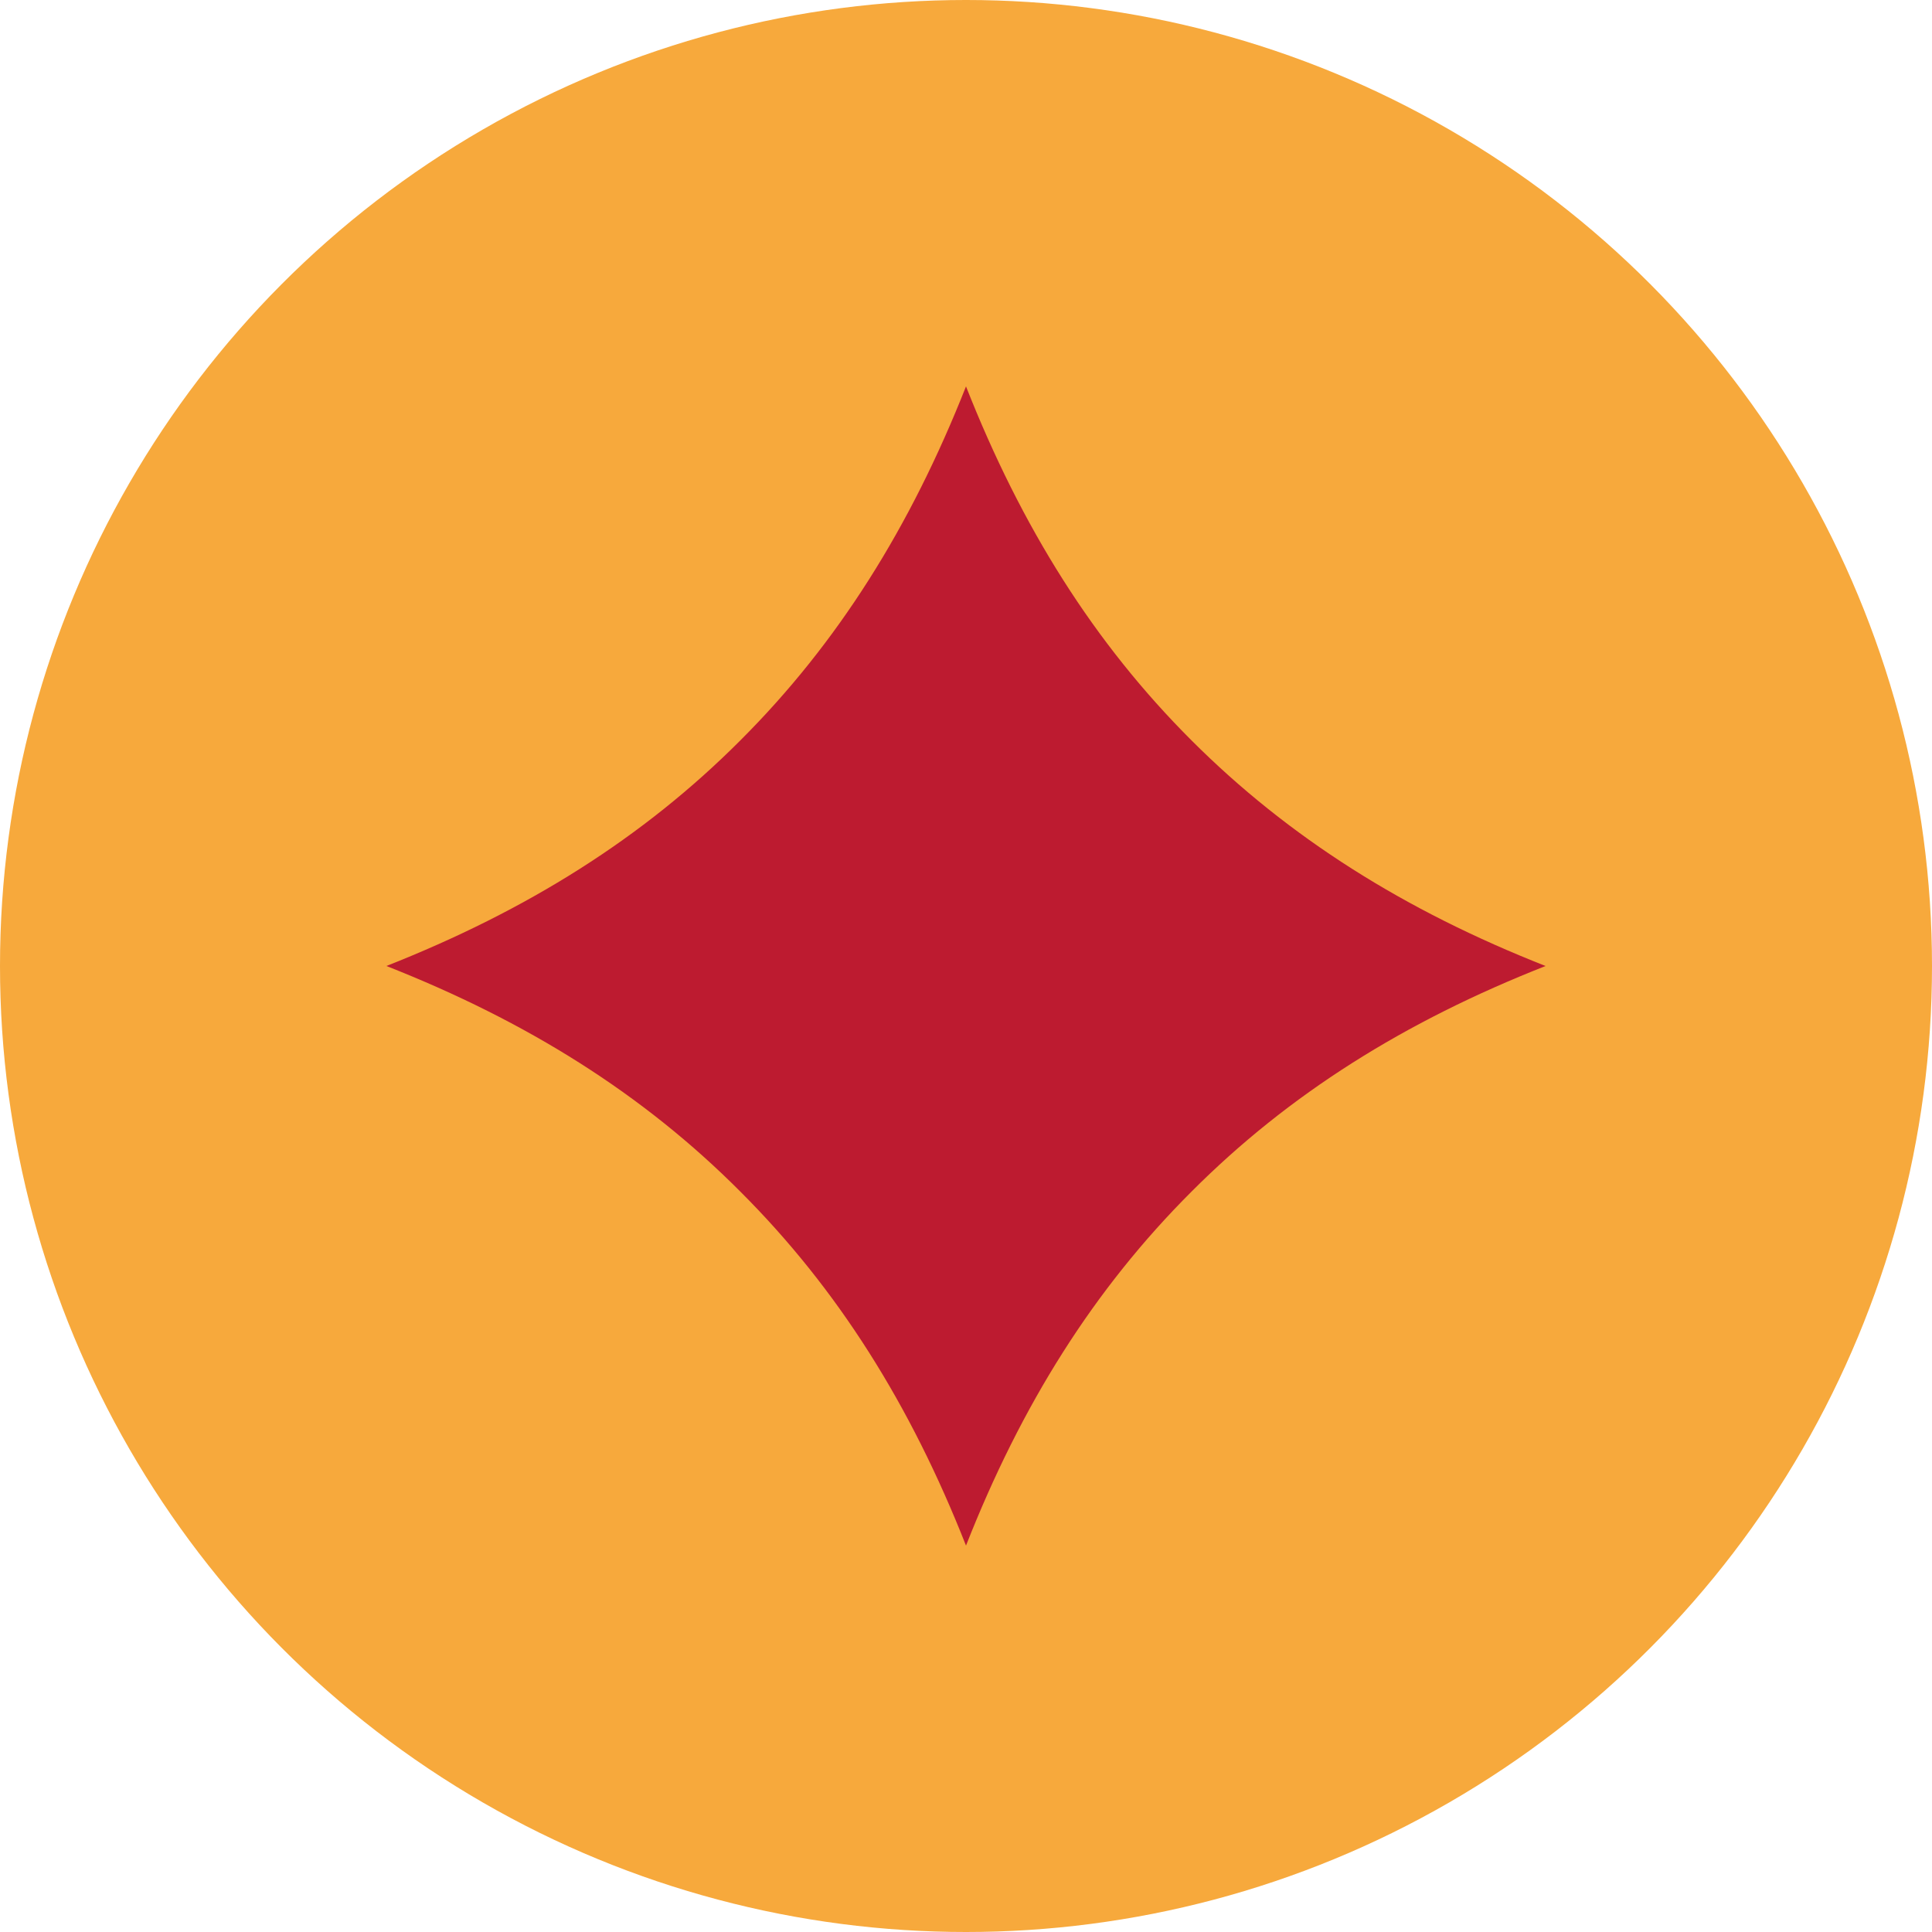
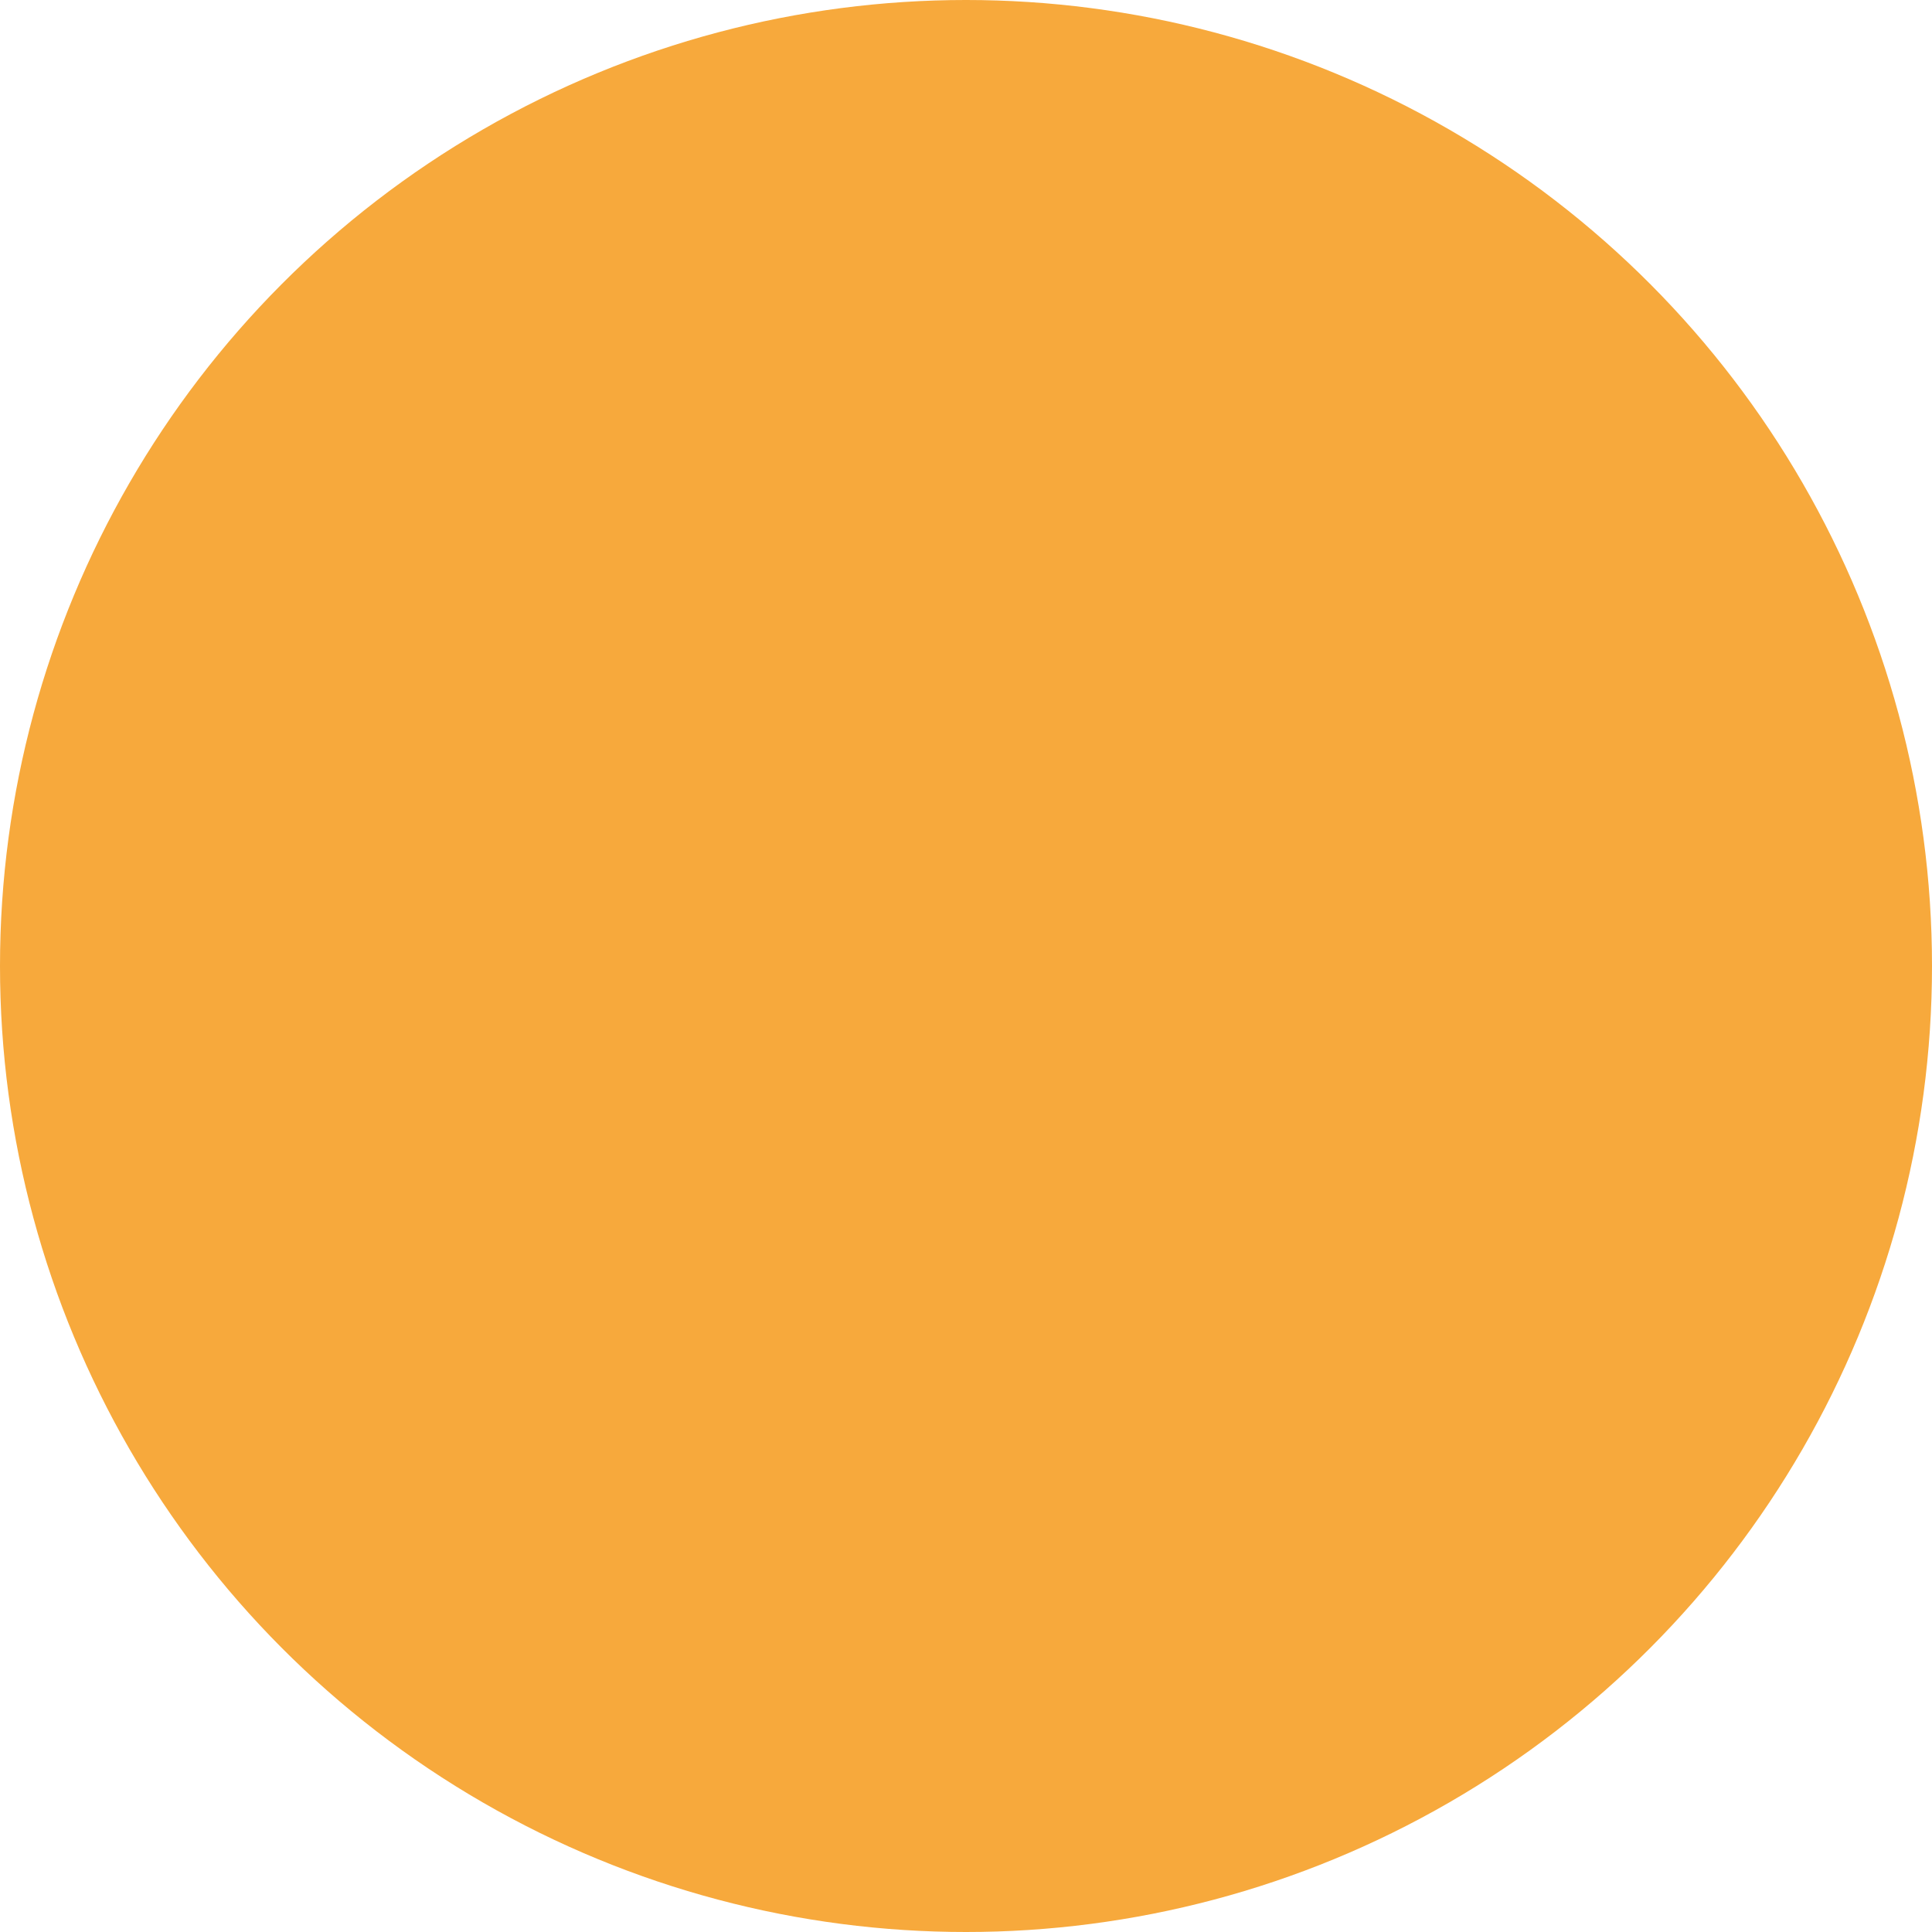
<svg xmlns="http://www.w3.org/2000/svg" width="14" height="14" viewBox="0 0 14 14" fill="none">
  <circle cx="7" cy="7" r="7" fill="#F7A93C" />
-   <path d="M11.2 7C10.18 7.401 9.339 7.928 8.634 8.635C7.928 9.34 7.401 10.179 7 11.2C6.598 10.179 6.071 9.34 5.365 8.635C4.661 7.928 3.819 7.401 2.8 7C3.819 6.598 4.661 6.071 5.365 5.365C6.071 4.66 6.598 3.819 7 2.8C7.401 3.819 7.928 4.66 8.634 5.365C9.339 6.07 10.18 6.599 11.2 7Z" fill="#BD1B30" />
</svg>